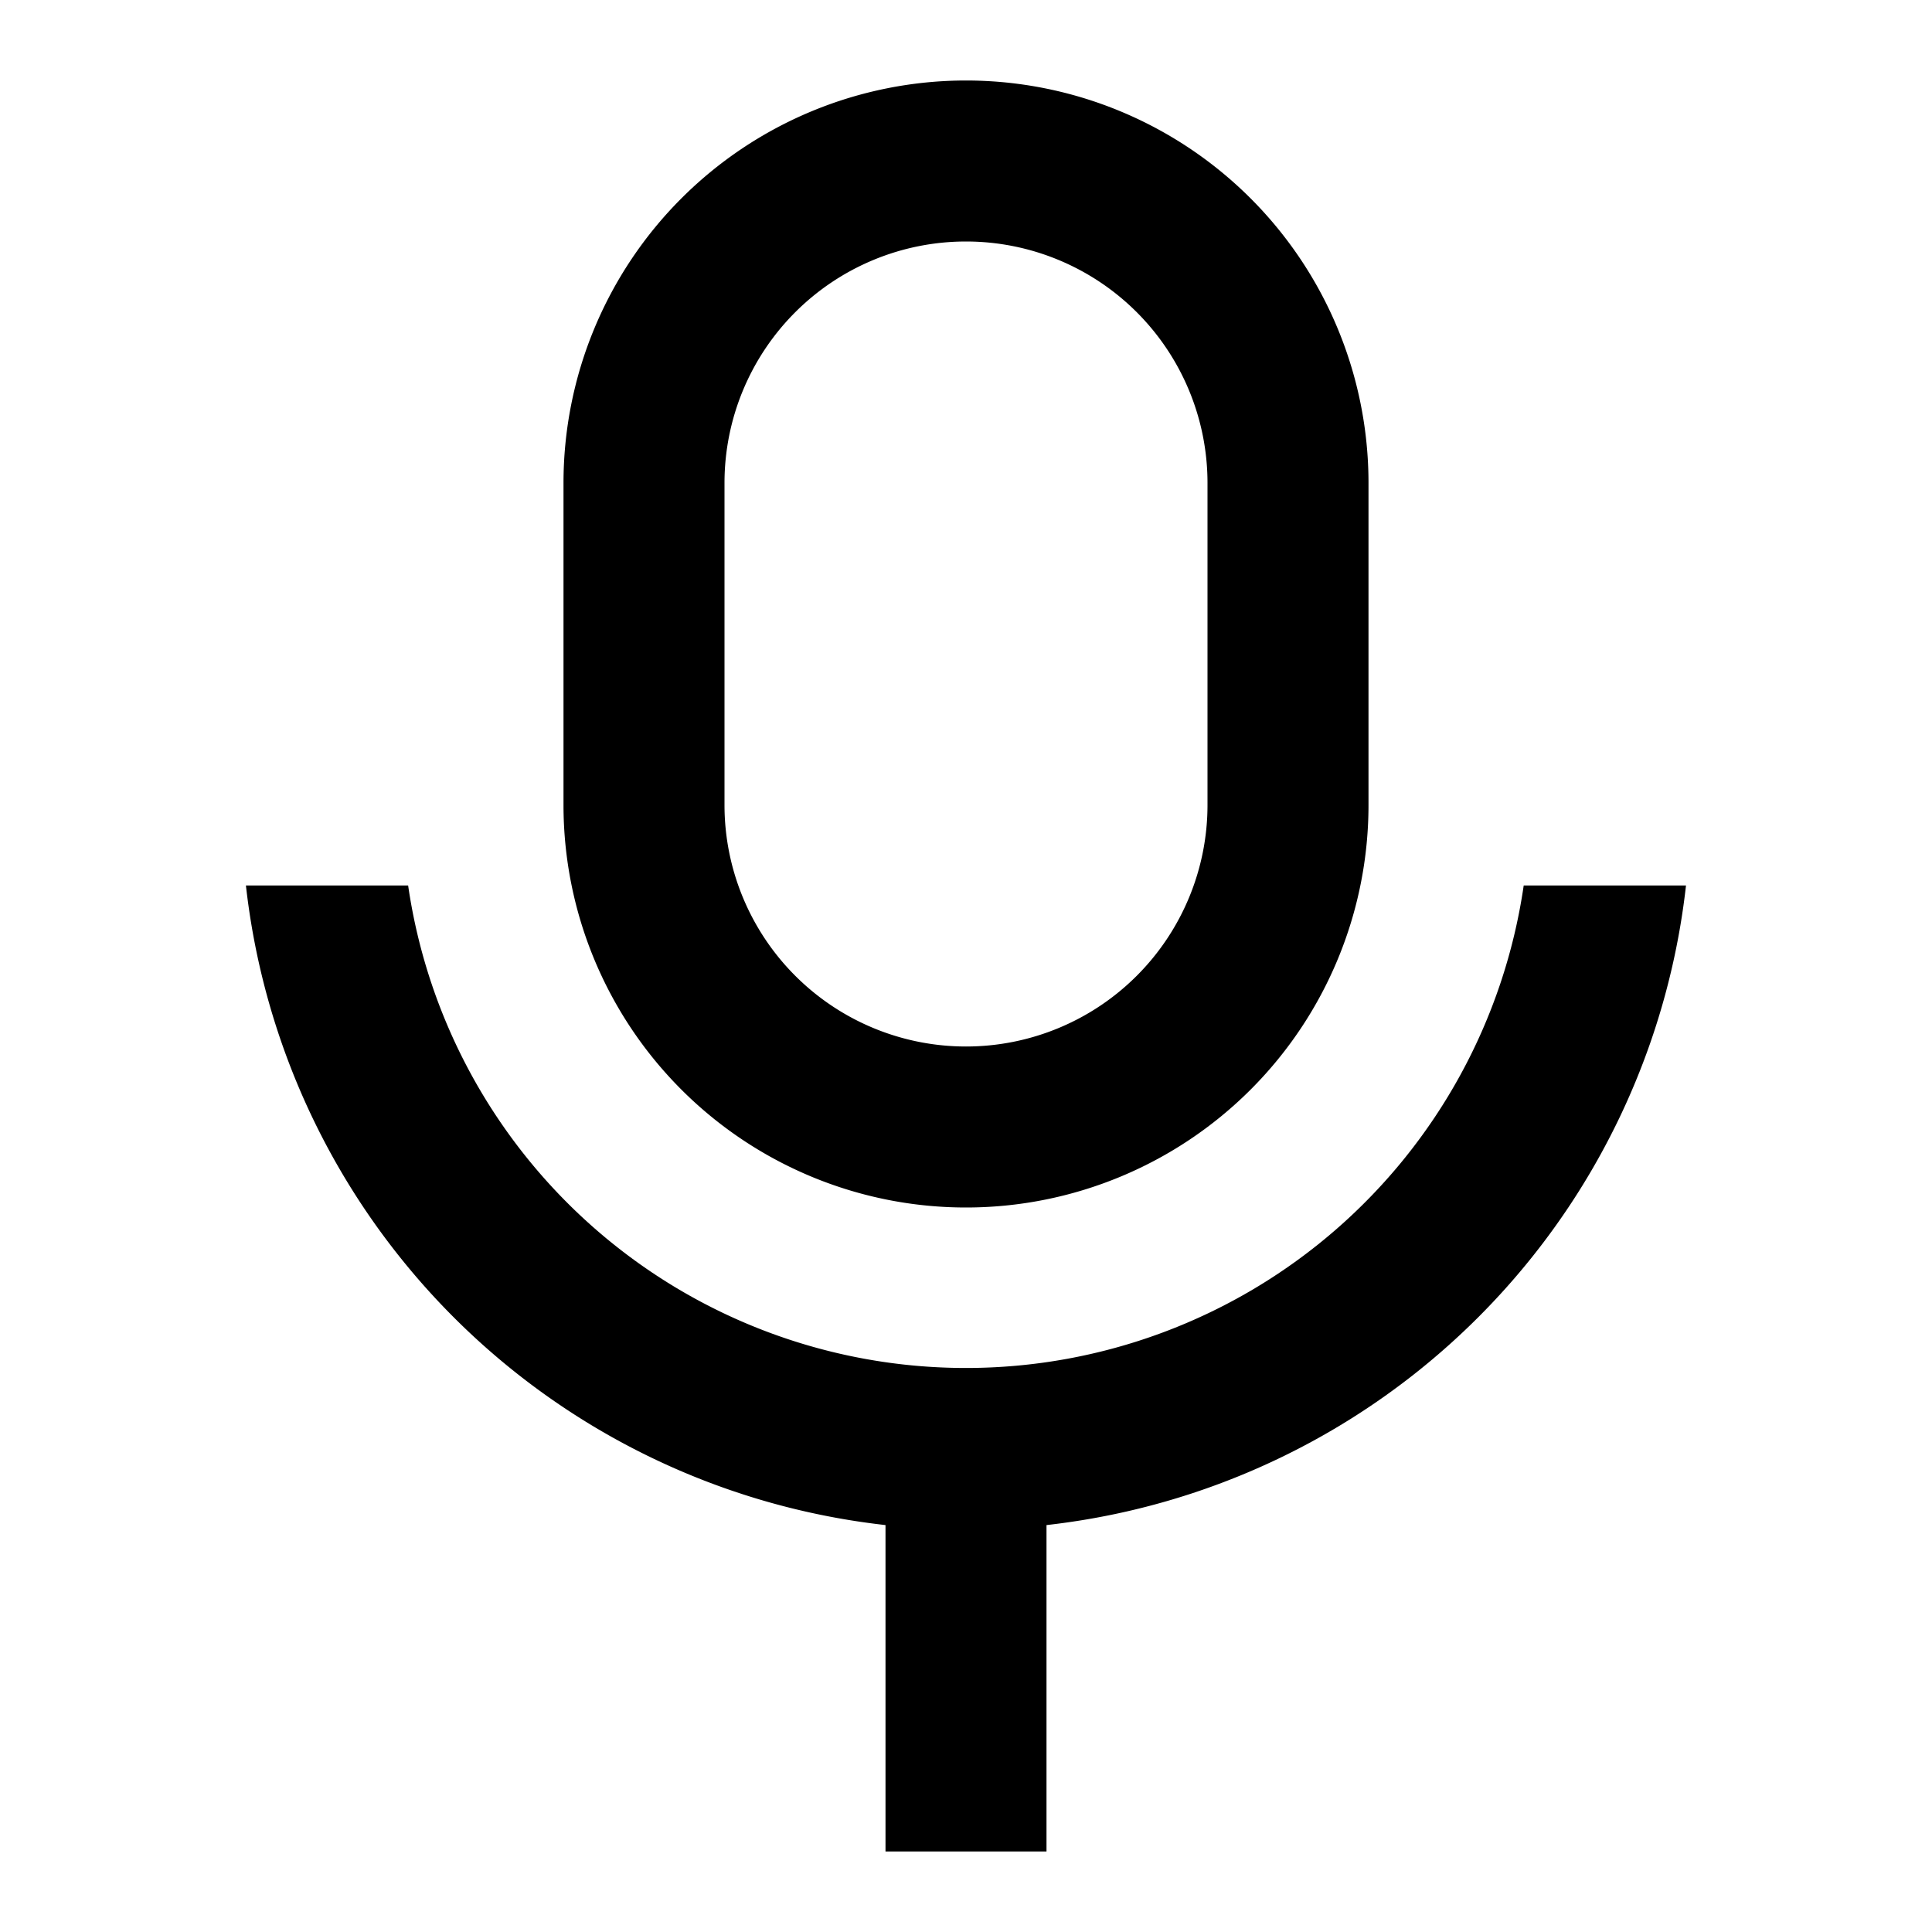
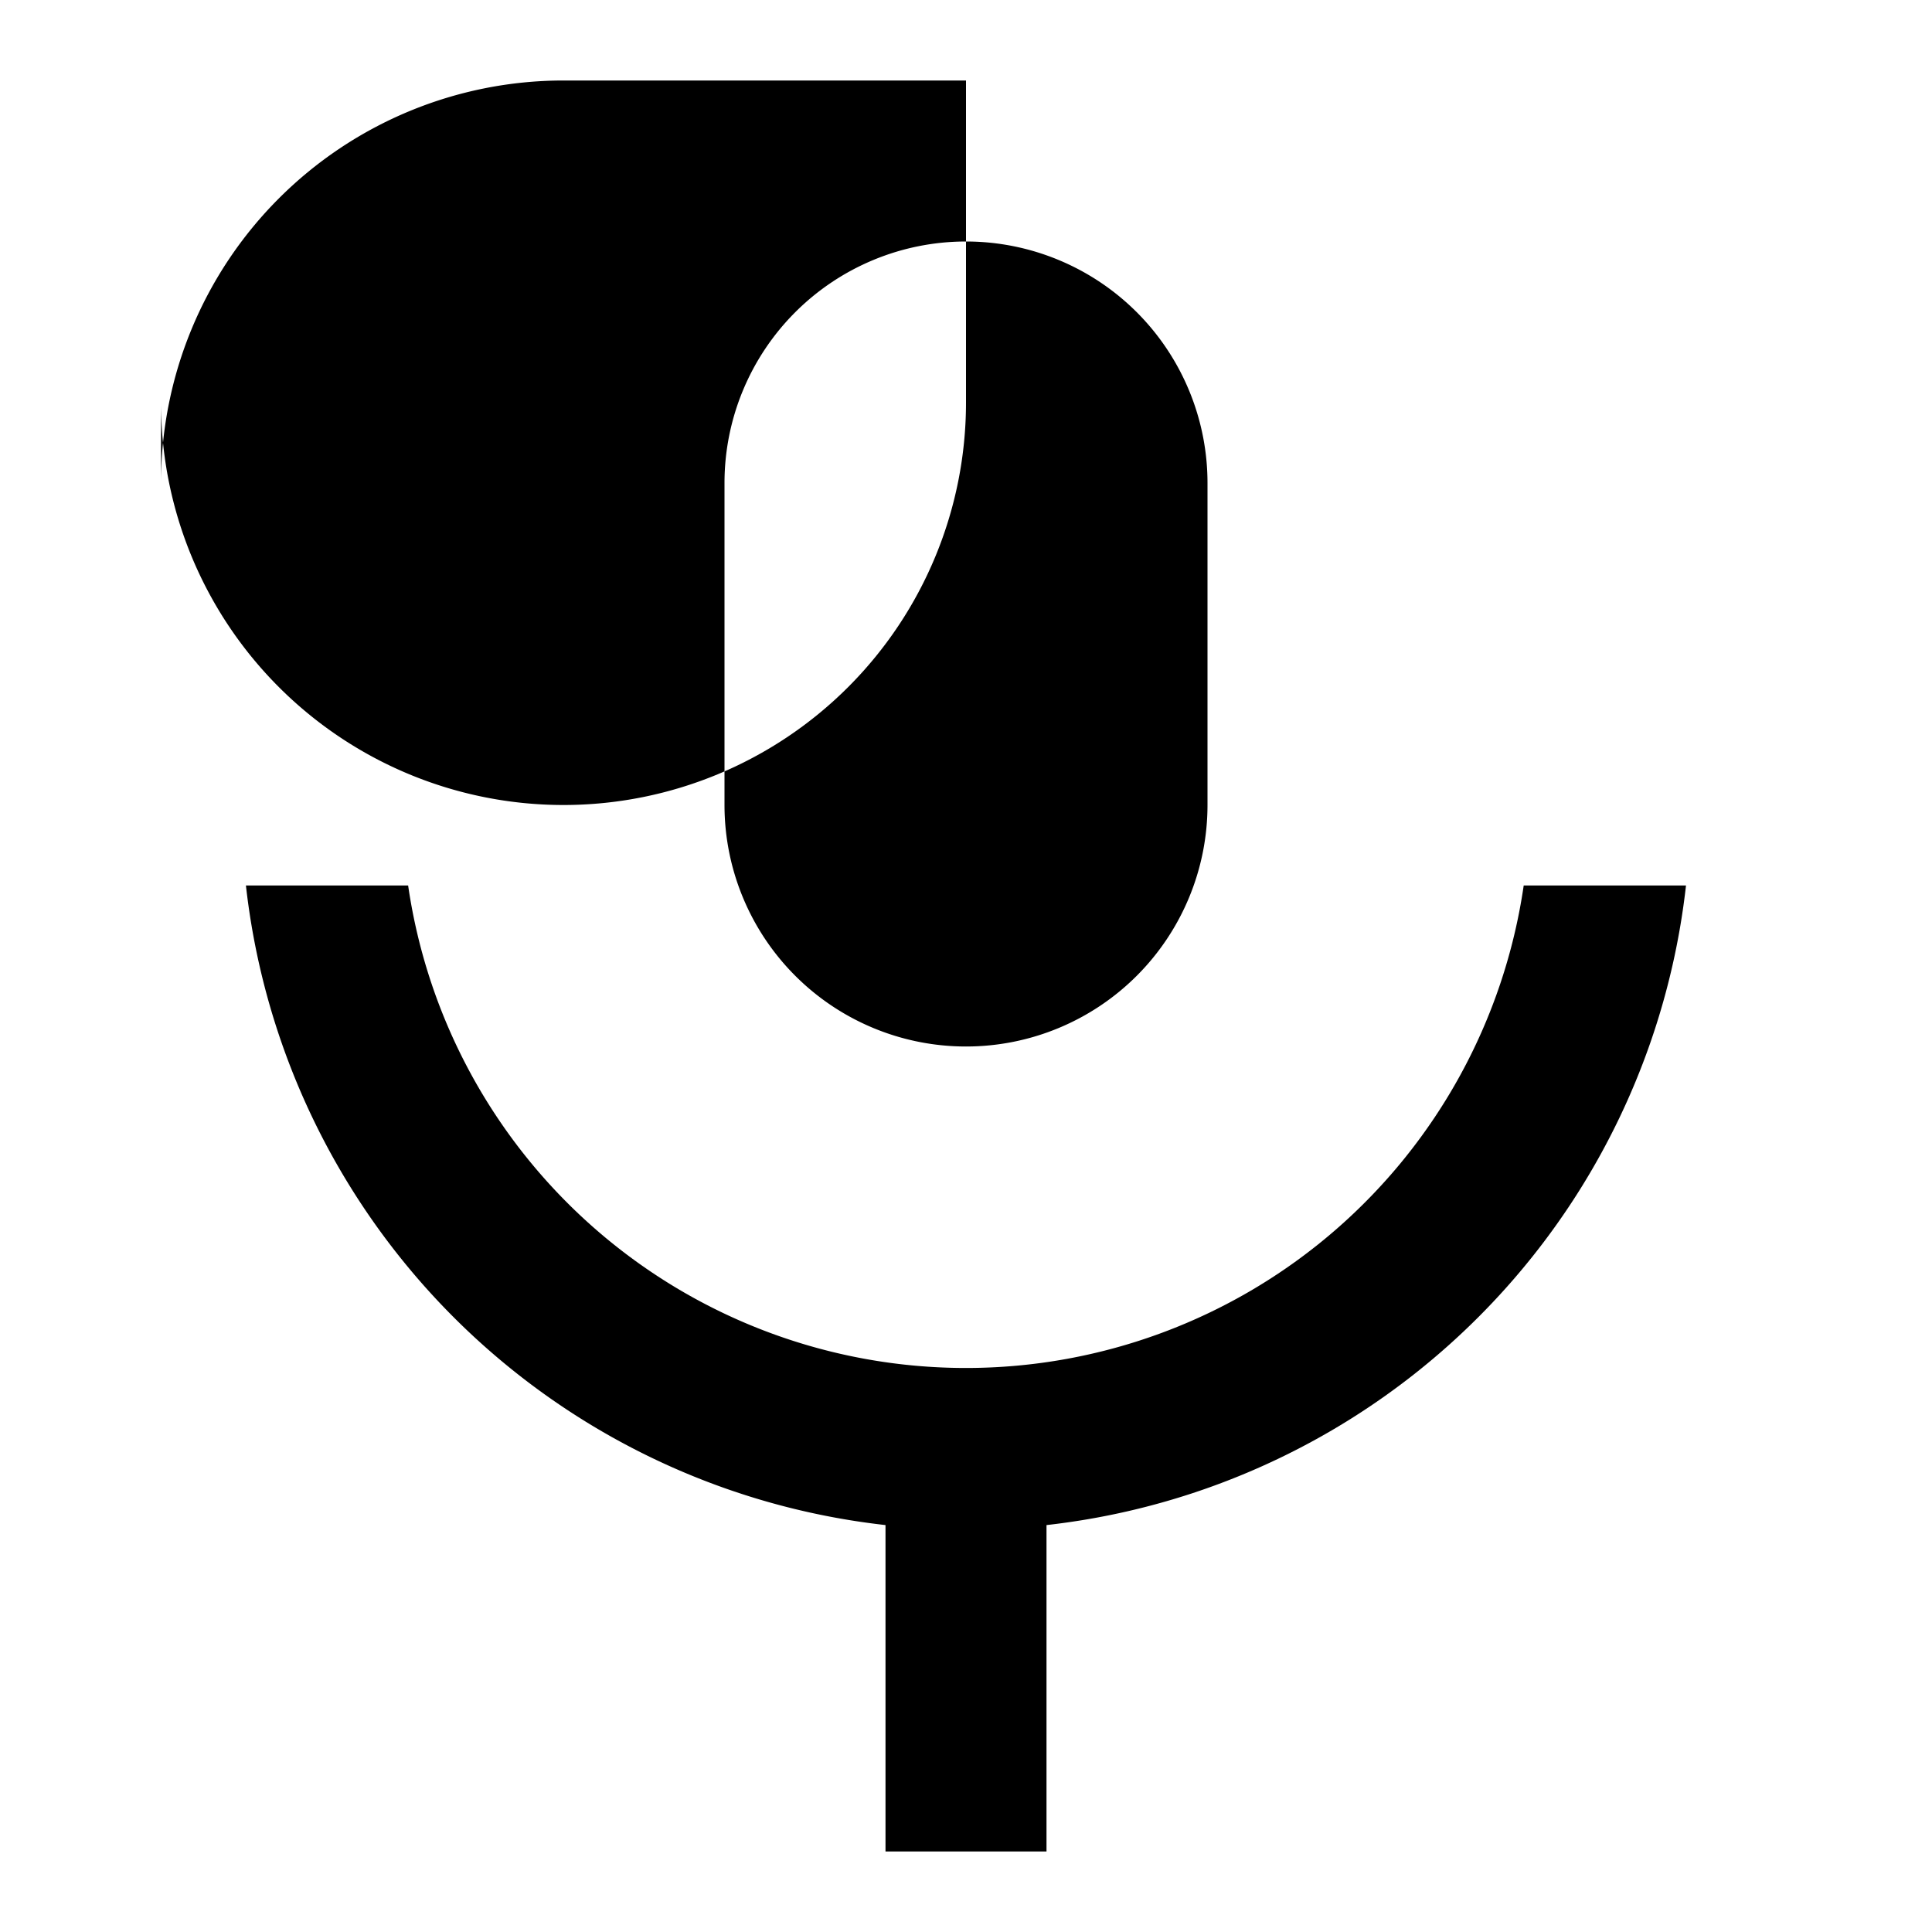
<svg xmlns="http://www.w3.org/2000/svg" viewBox="0 0 24 24" width="24" height="24">
-   <path d="M5.07 11a7.002 7.002 0 0 0 13.858 0h2.016A9.004 9.004 0 0 1 13 18.945V23h-2v-4.055A9.004 9.004 0 0 1 3.055 11H5.07ZM12 1a5 5 0 0 1 5 5v4a5 5 0 0 1-10 0V6a5 5 0 0 1 5-5Zm0 2a3 3 0 0 0-3 3v4a3 3 0 0 0 6 0V6a3 3 0 0 0-3-3Z" />
+   <path d="M5.07 11a7.002 7.002 0 0 0 13.858 0h2.016A9.004 9.004 0 0 1 13 18.945V23h-2v-4.055A9.004 9.004 0 0 1 3.055 11H5.07ZM12 1v4a5 5 0 0 1-10 0V6a5 5 0 0 1 5-5Zm0 2a3 3 0 0 0-3 3v4a3 3 0 0 0 6 0V6a3 3 0 0 0-3-3Z" />
</svg>